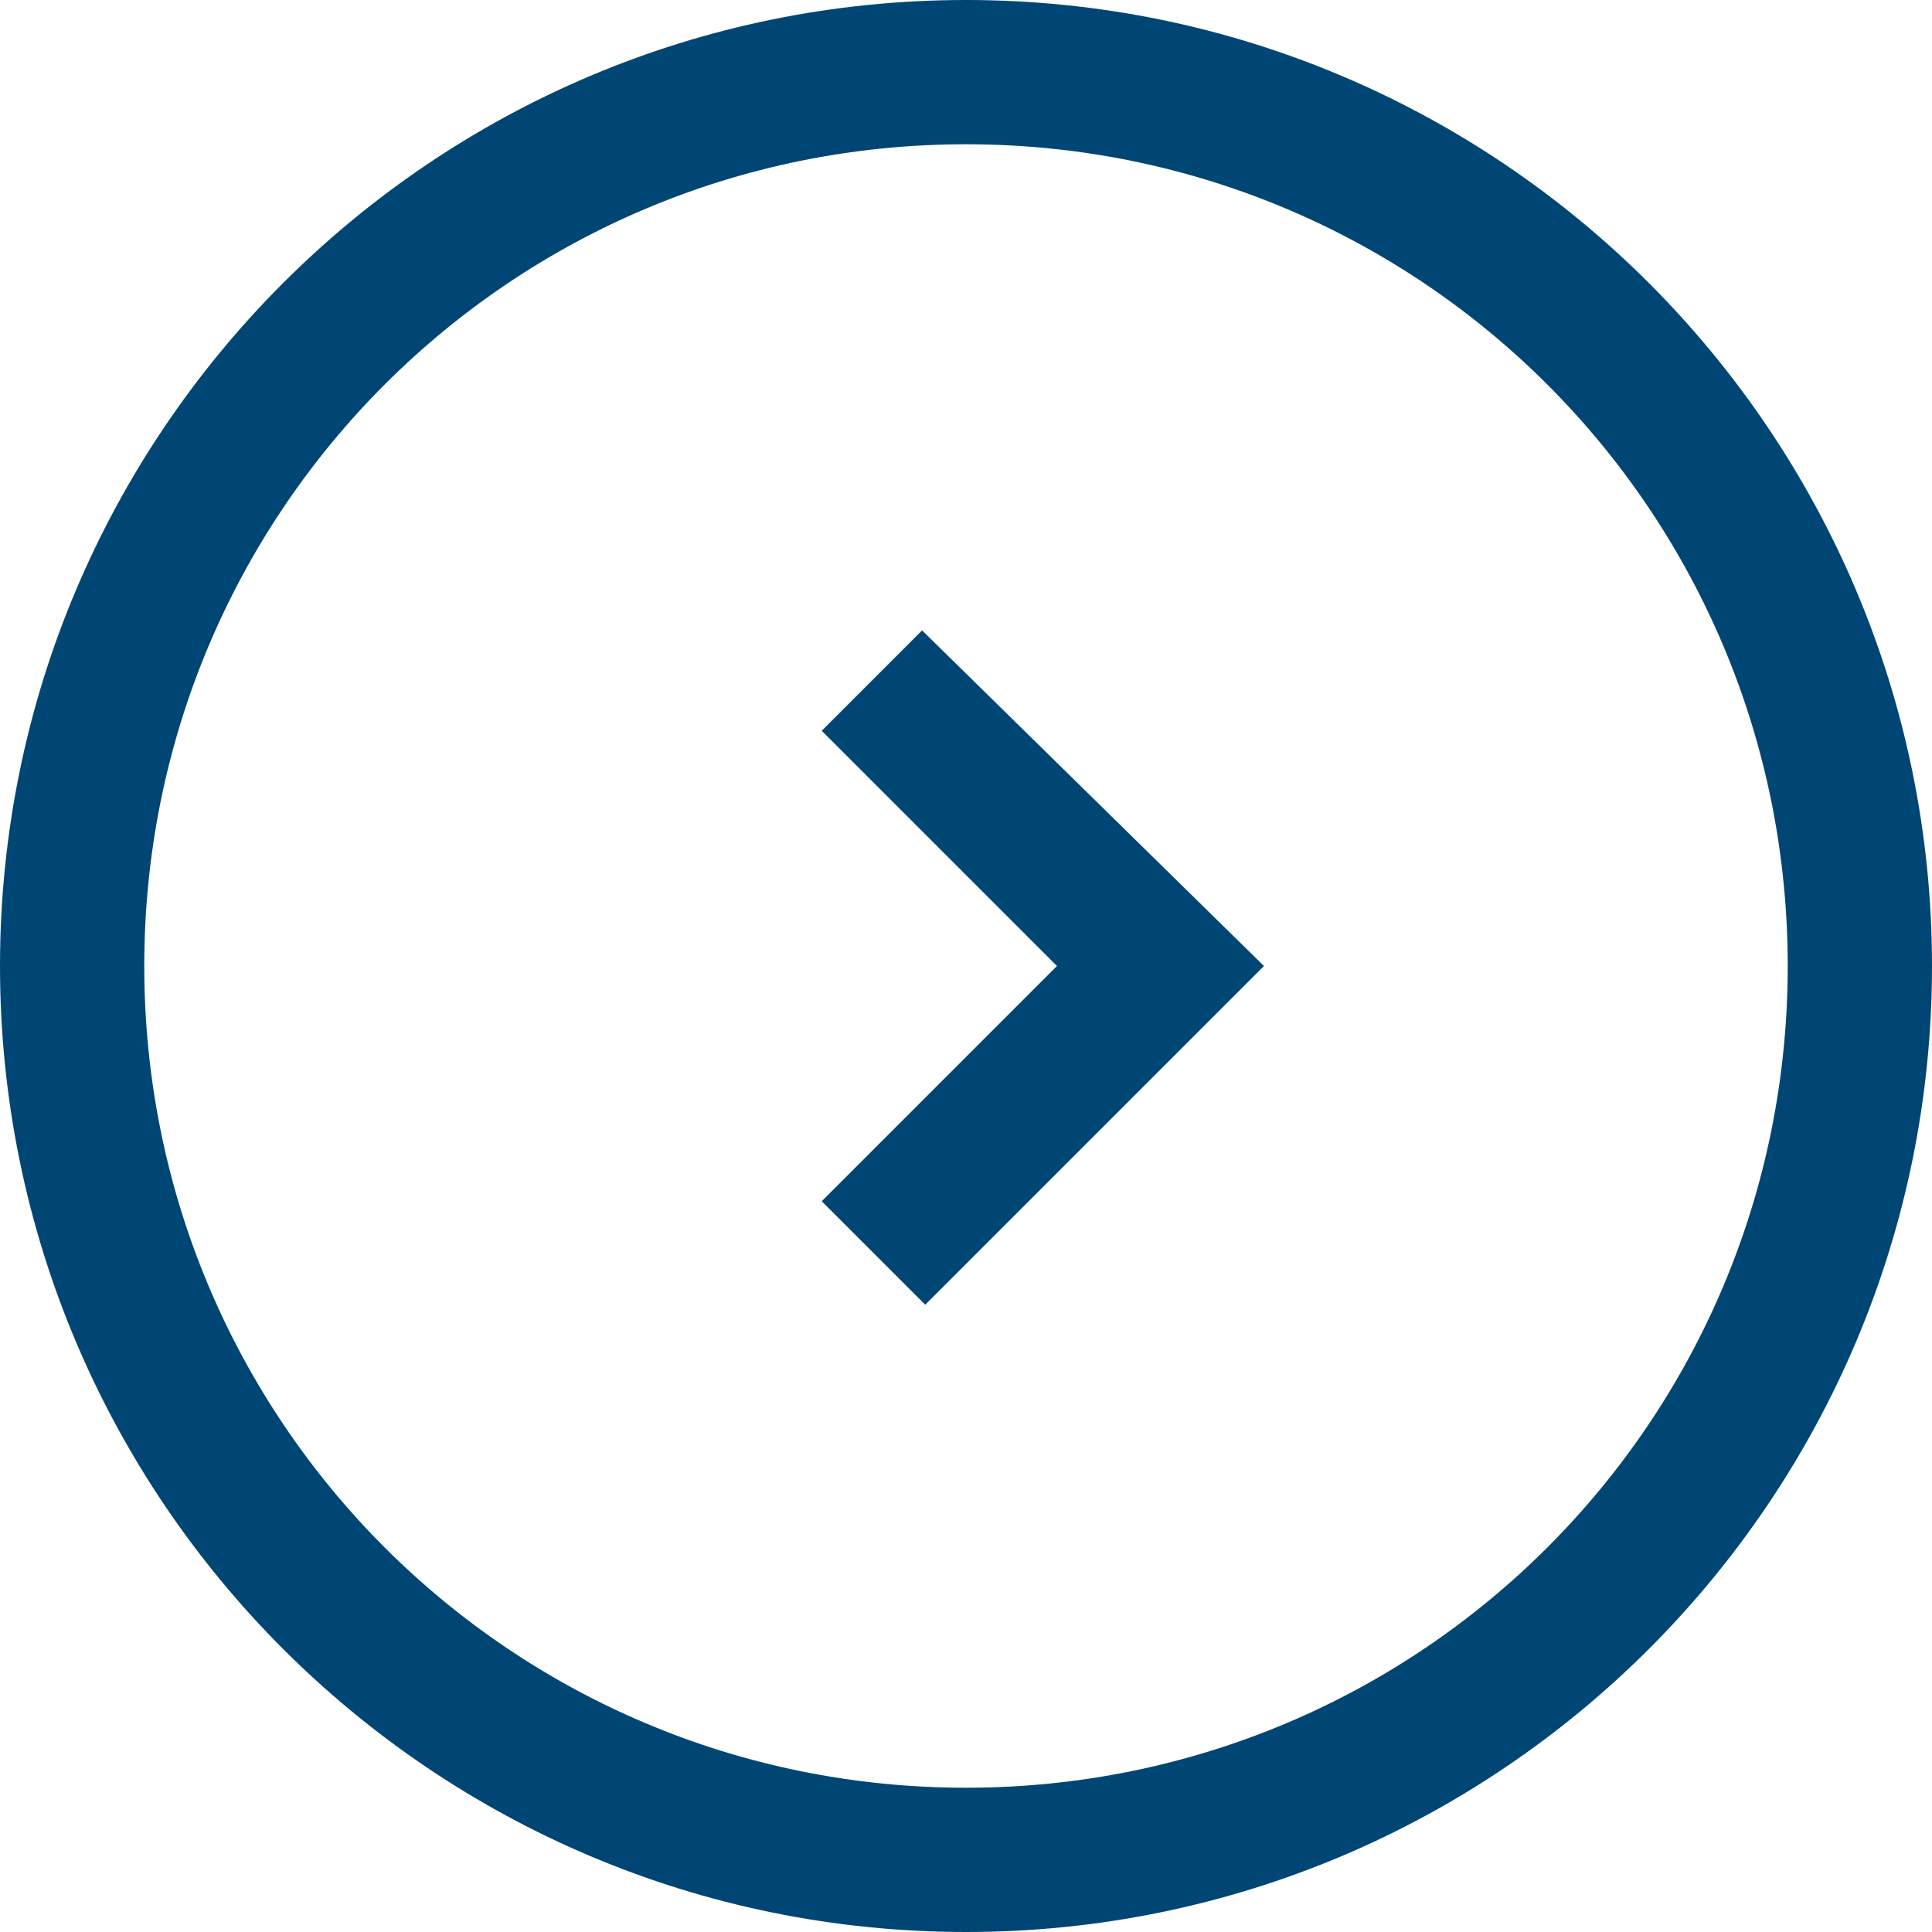
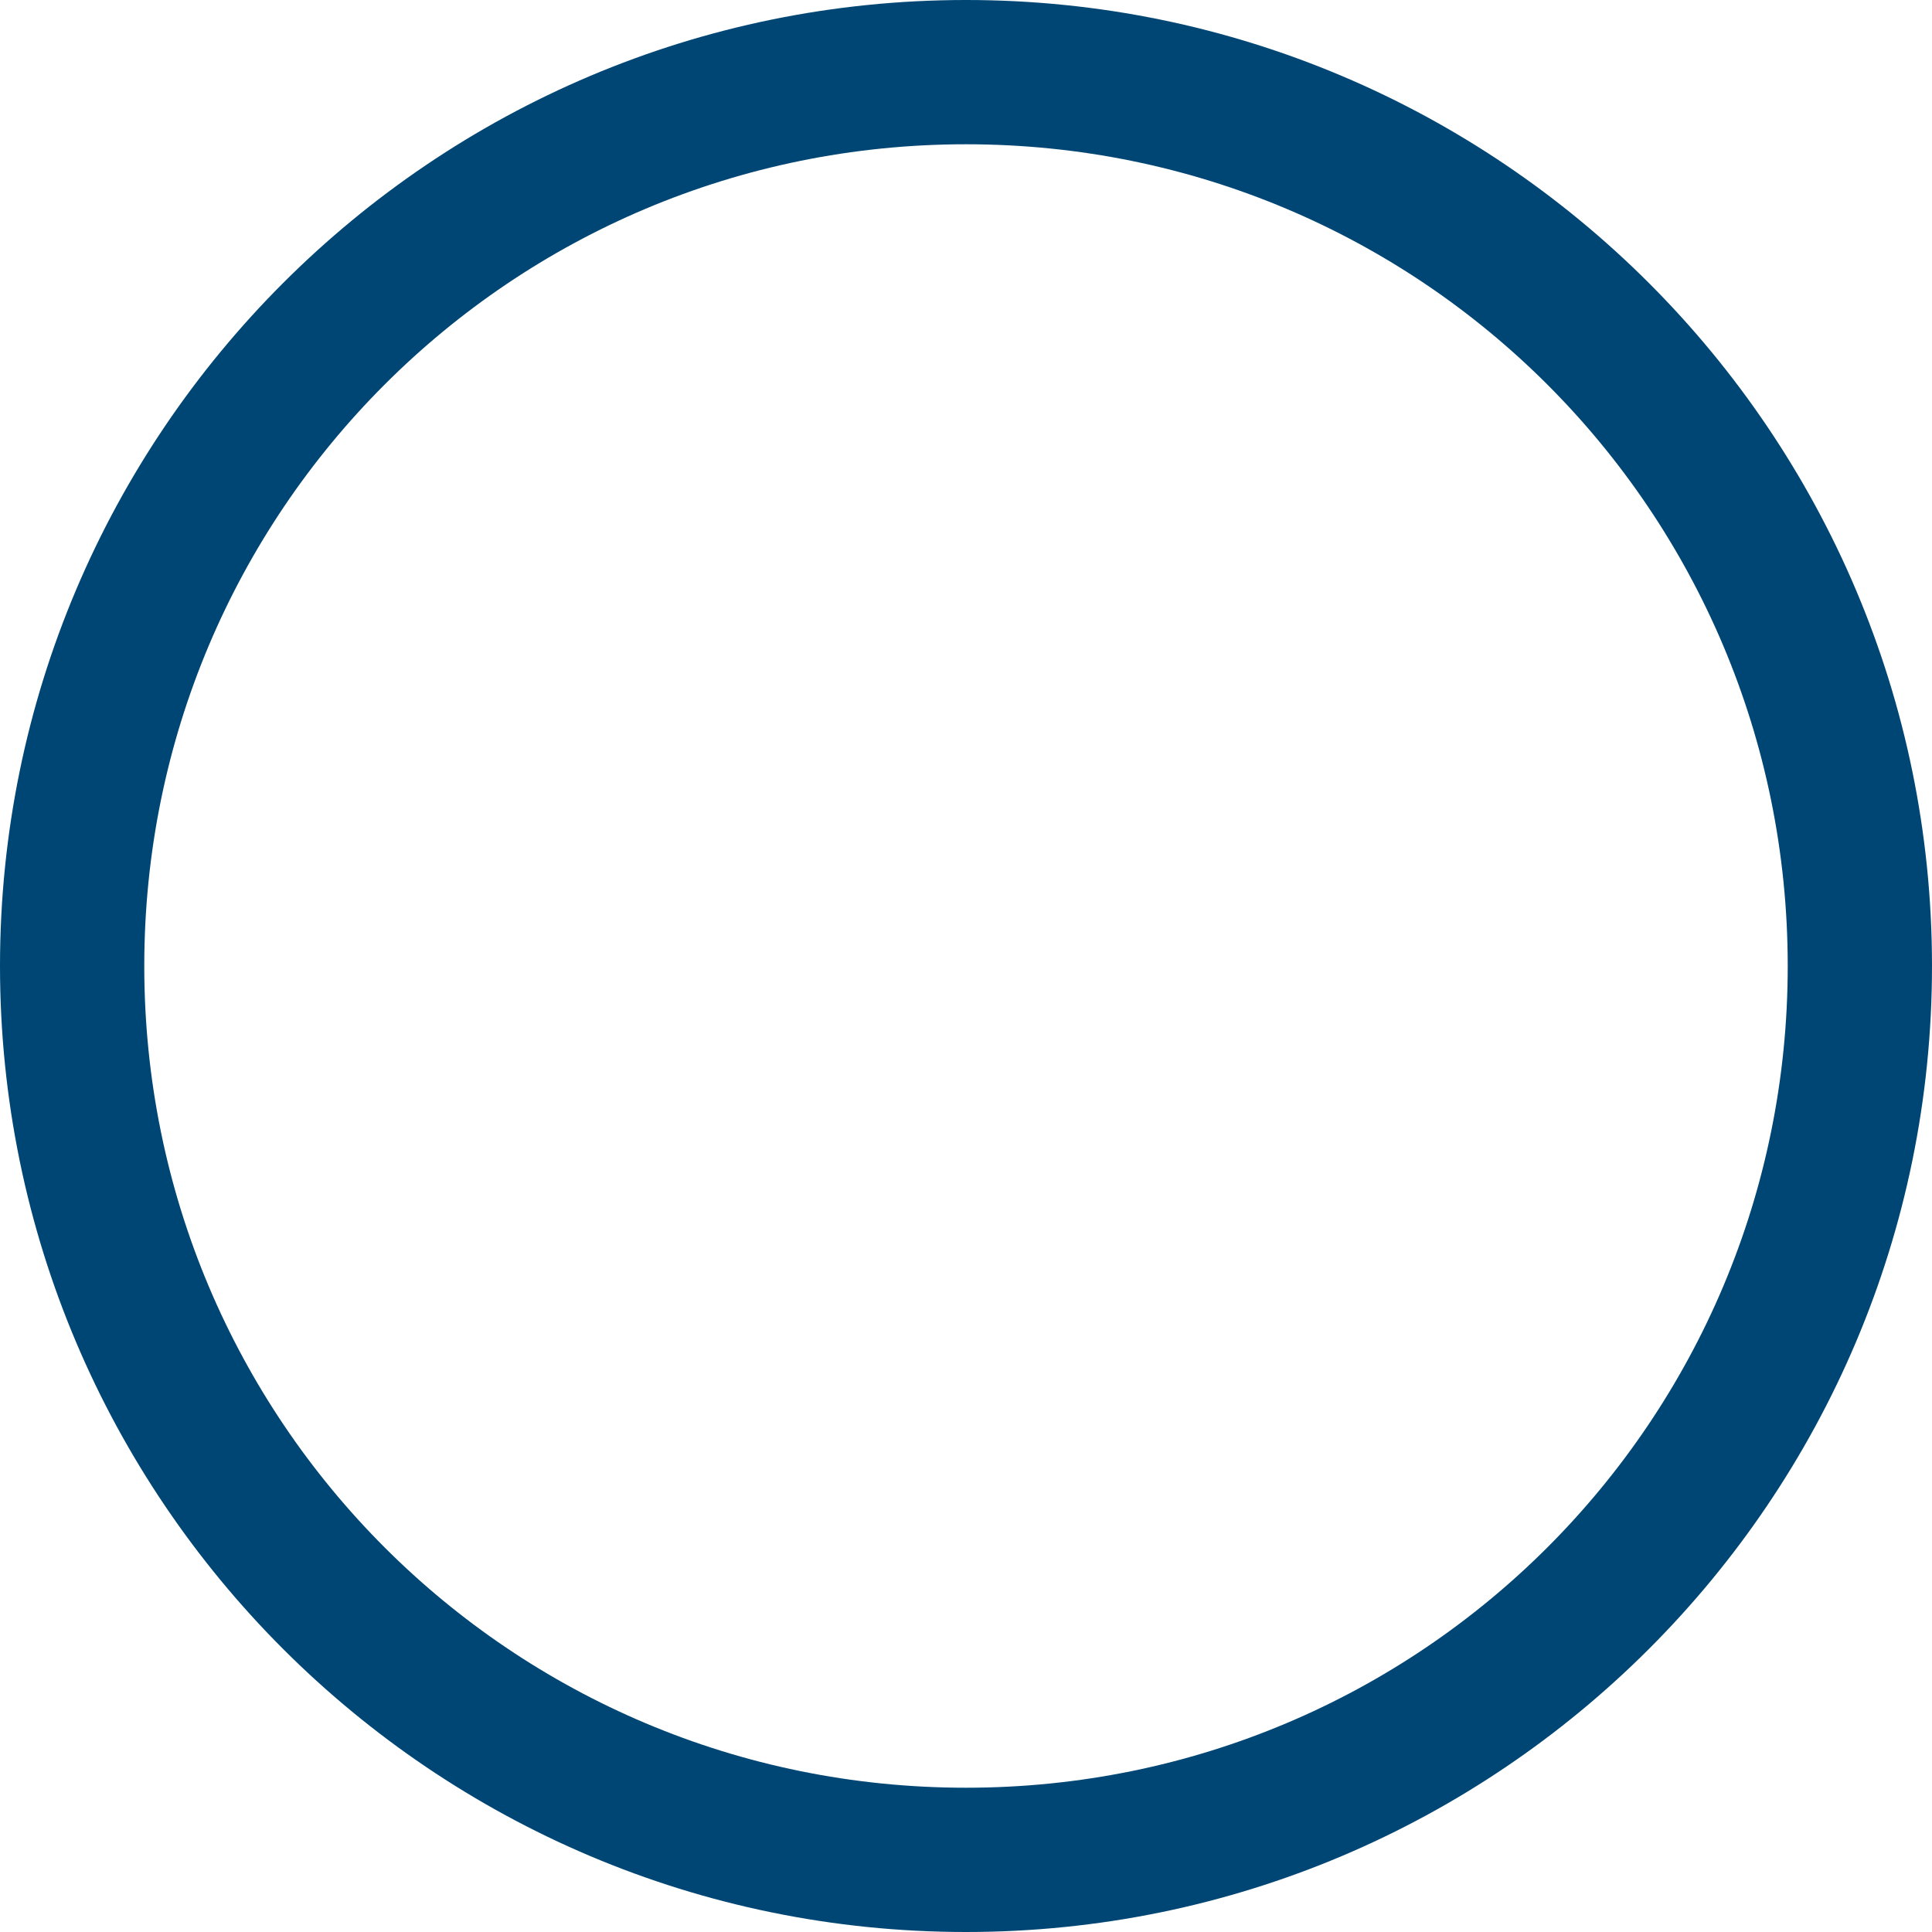
<svg xmlns="http://www.w3.org/2000/svg" version="1.1" id="Ebene_1" x="0px" y="0px" viewBox="0 0 61.6 61.6" style="enable-background:new 0 0 61.6 61.6;" xml:space="preserve">
  <style type="text/css">
	.st0{fill:#004674;}
</style>
  <path id="Pfad_1" class="st0" d="M30.8,0C13.8,0,0,13.8,0,30.8s13.8,30.8,30.8,30.8s30.8-13.8,30.8-30.8l0,0  C61.6,13.8,47.8,0,30.8,0z M30.8,57C16.3,57,4.6,45.3,4.6,30.8S16.3,4.6,30.8,4.6S57,16.3,57,30.8S45.3,57,30.8,57  C30.8,57,30.8,57,30.8,57z" />
-   <path id="Pfad_2" class="st0" d="M26.2,23.3l7.5,7.5l-7.5,7.5l3.3,3.3l10.8-10.8L29.4,20.1L26.2,23.3z" />
</svg>